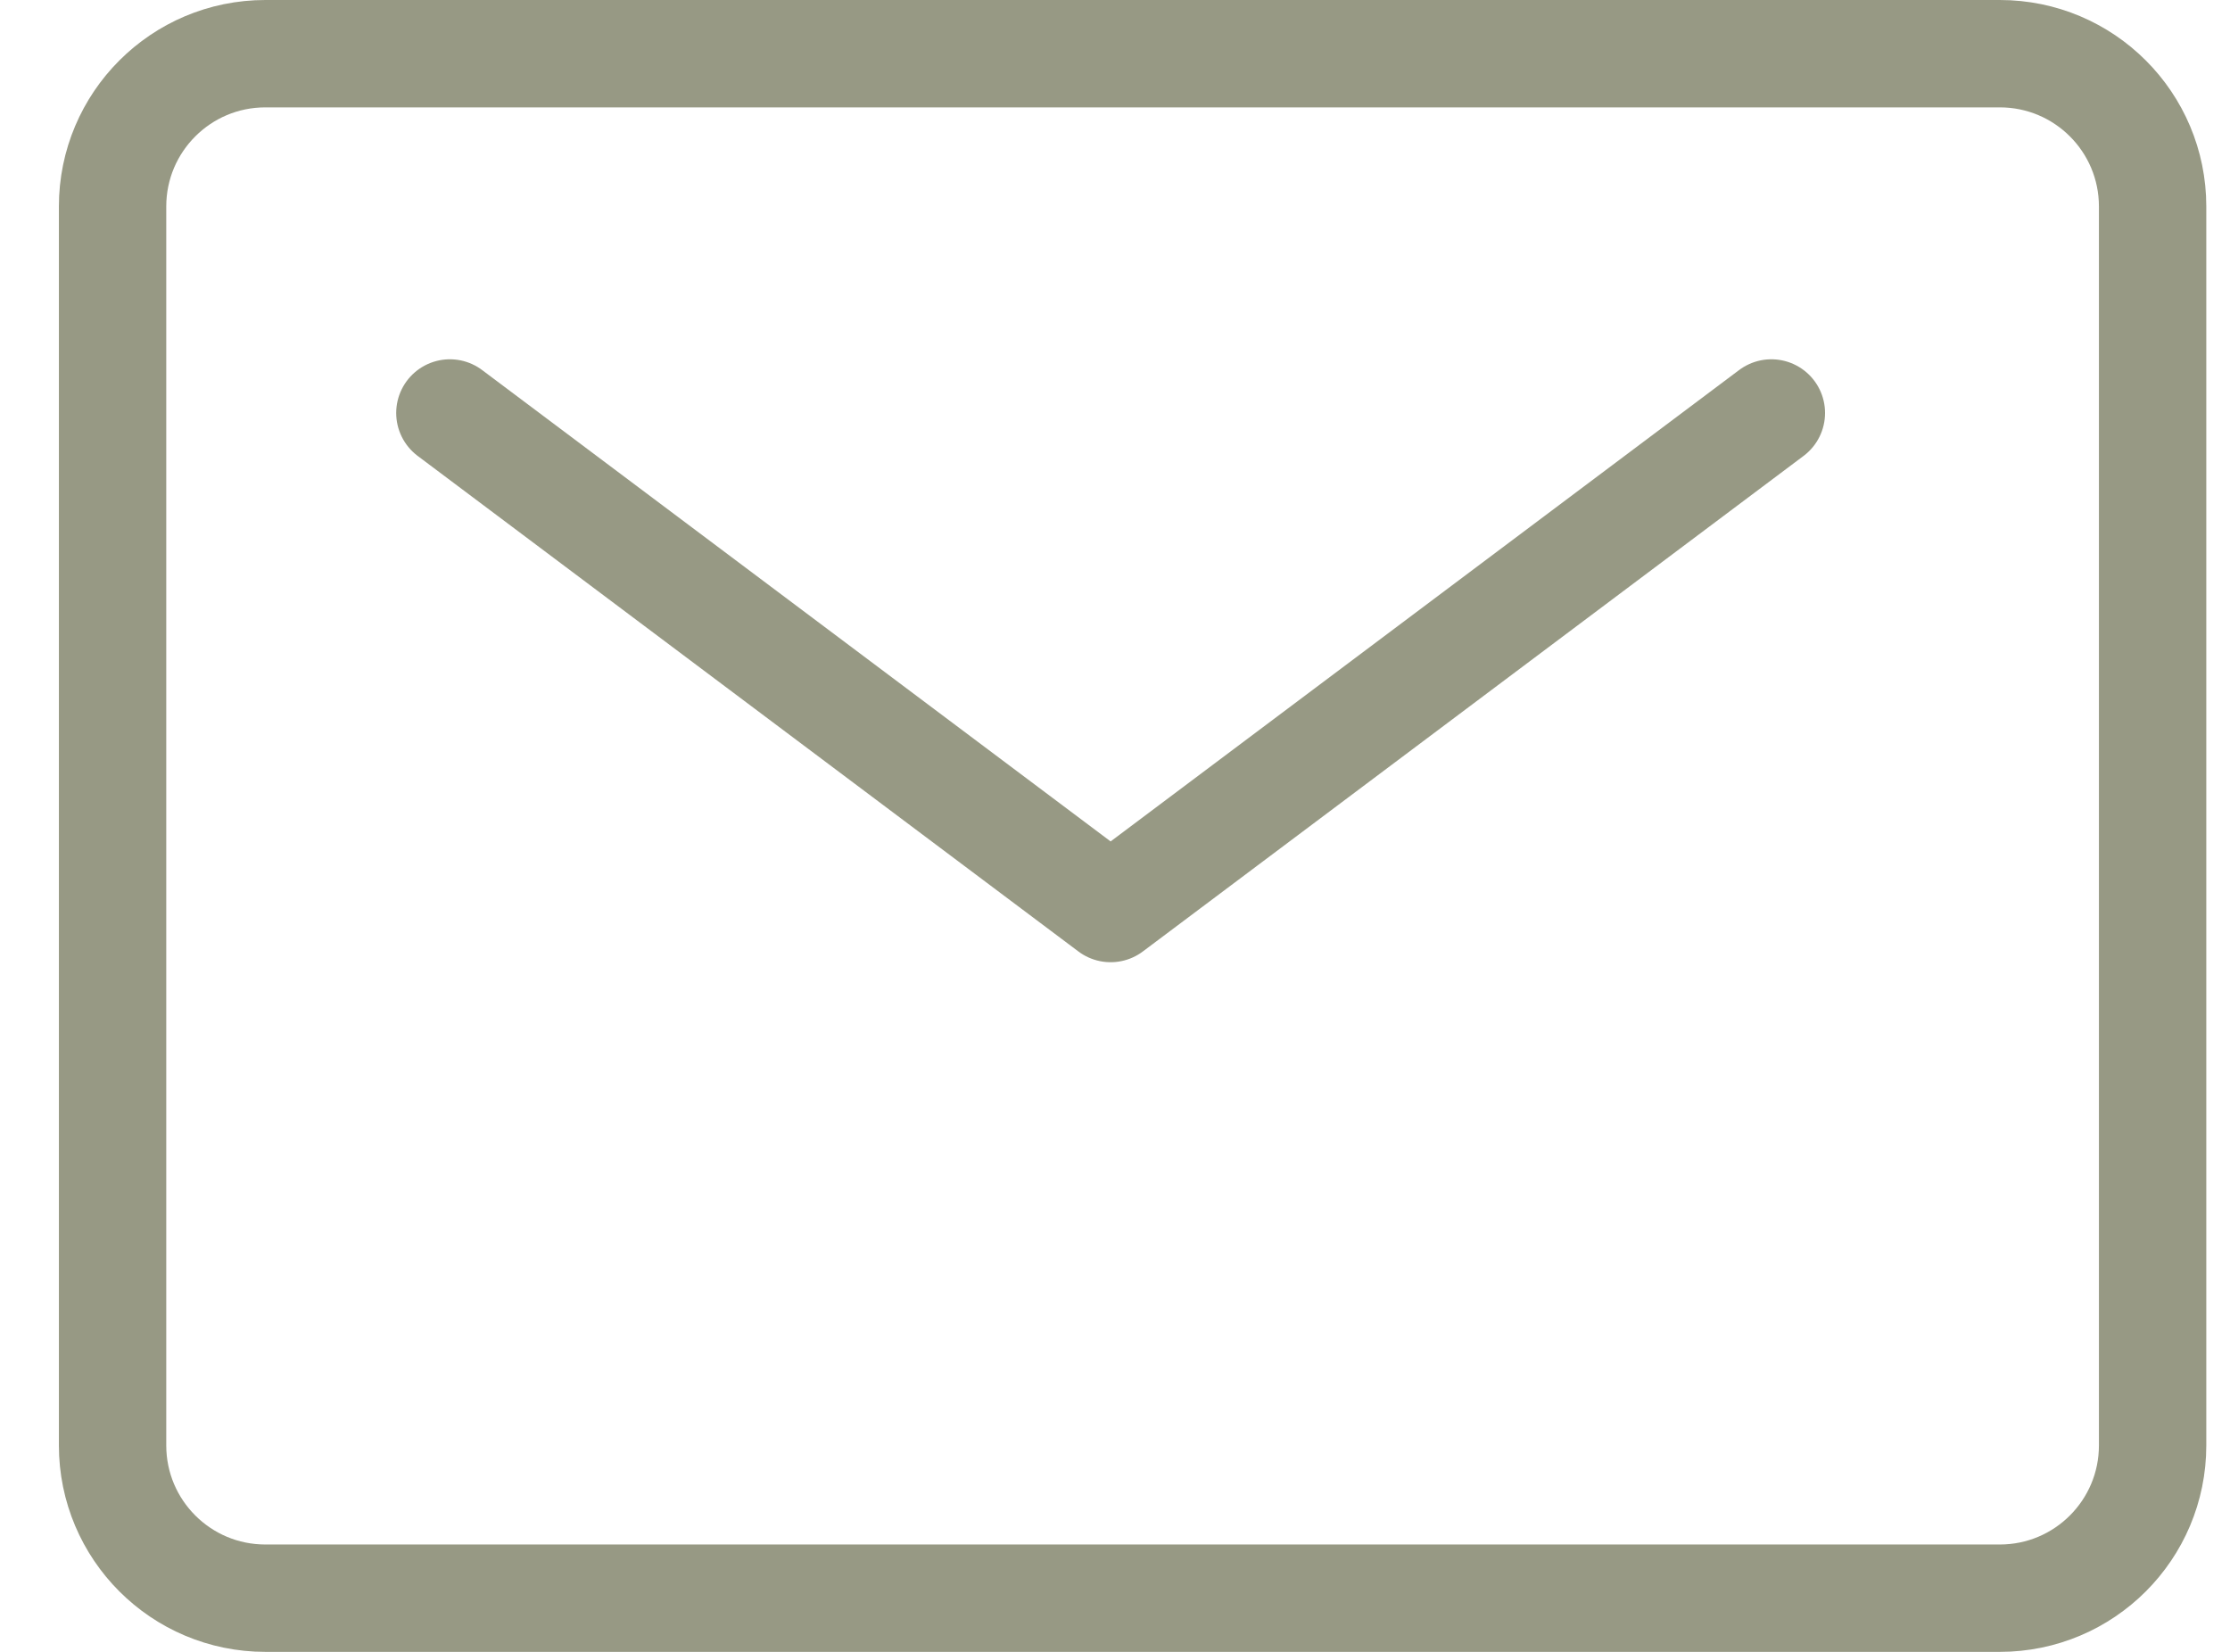
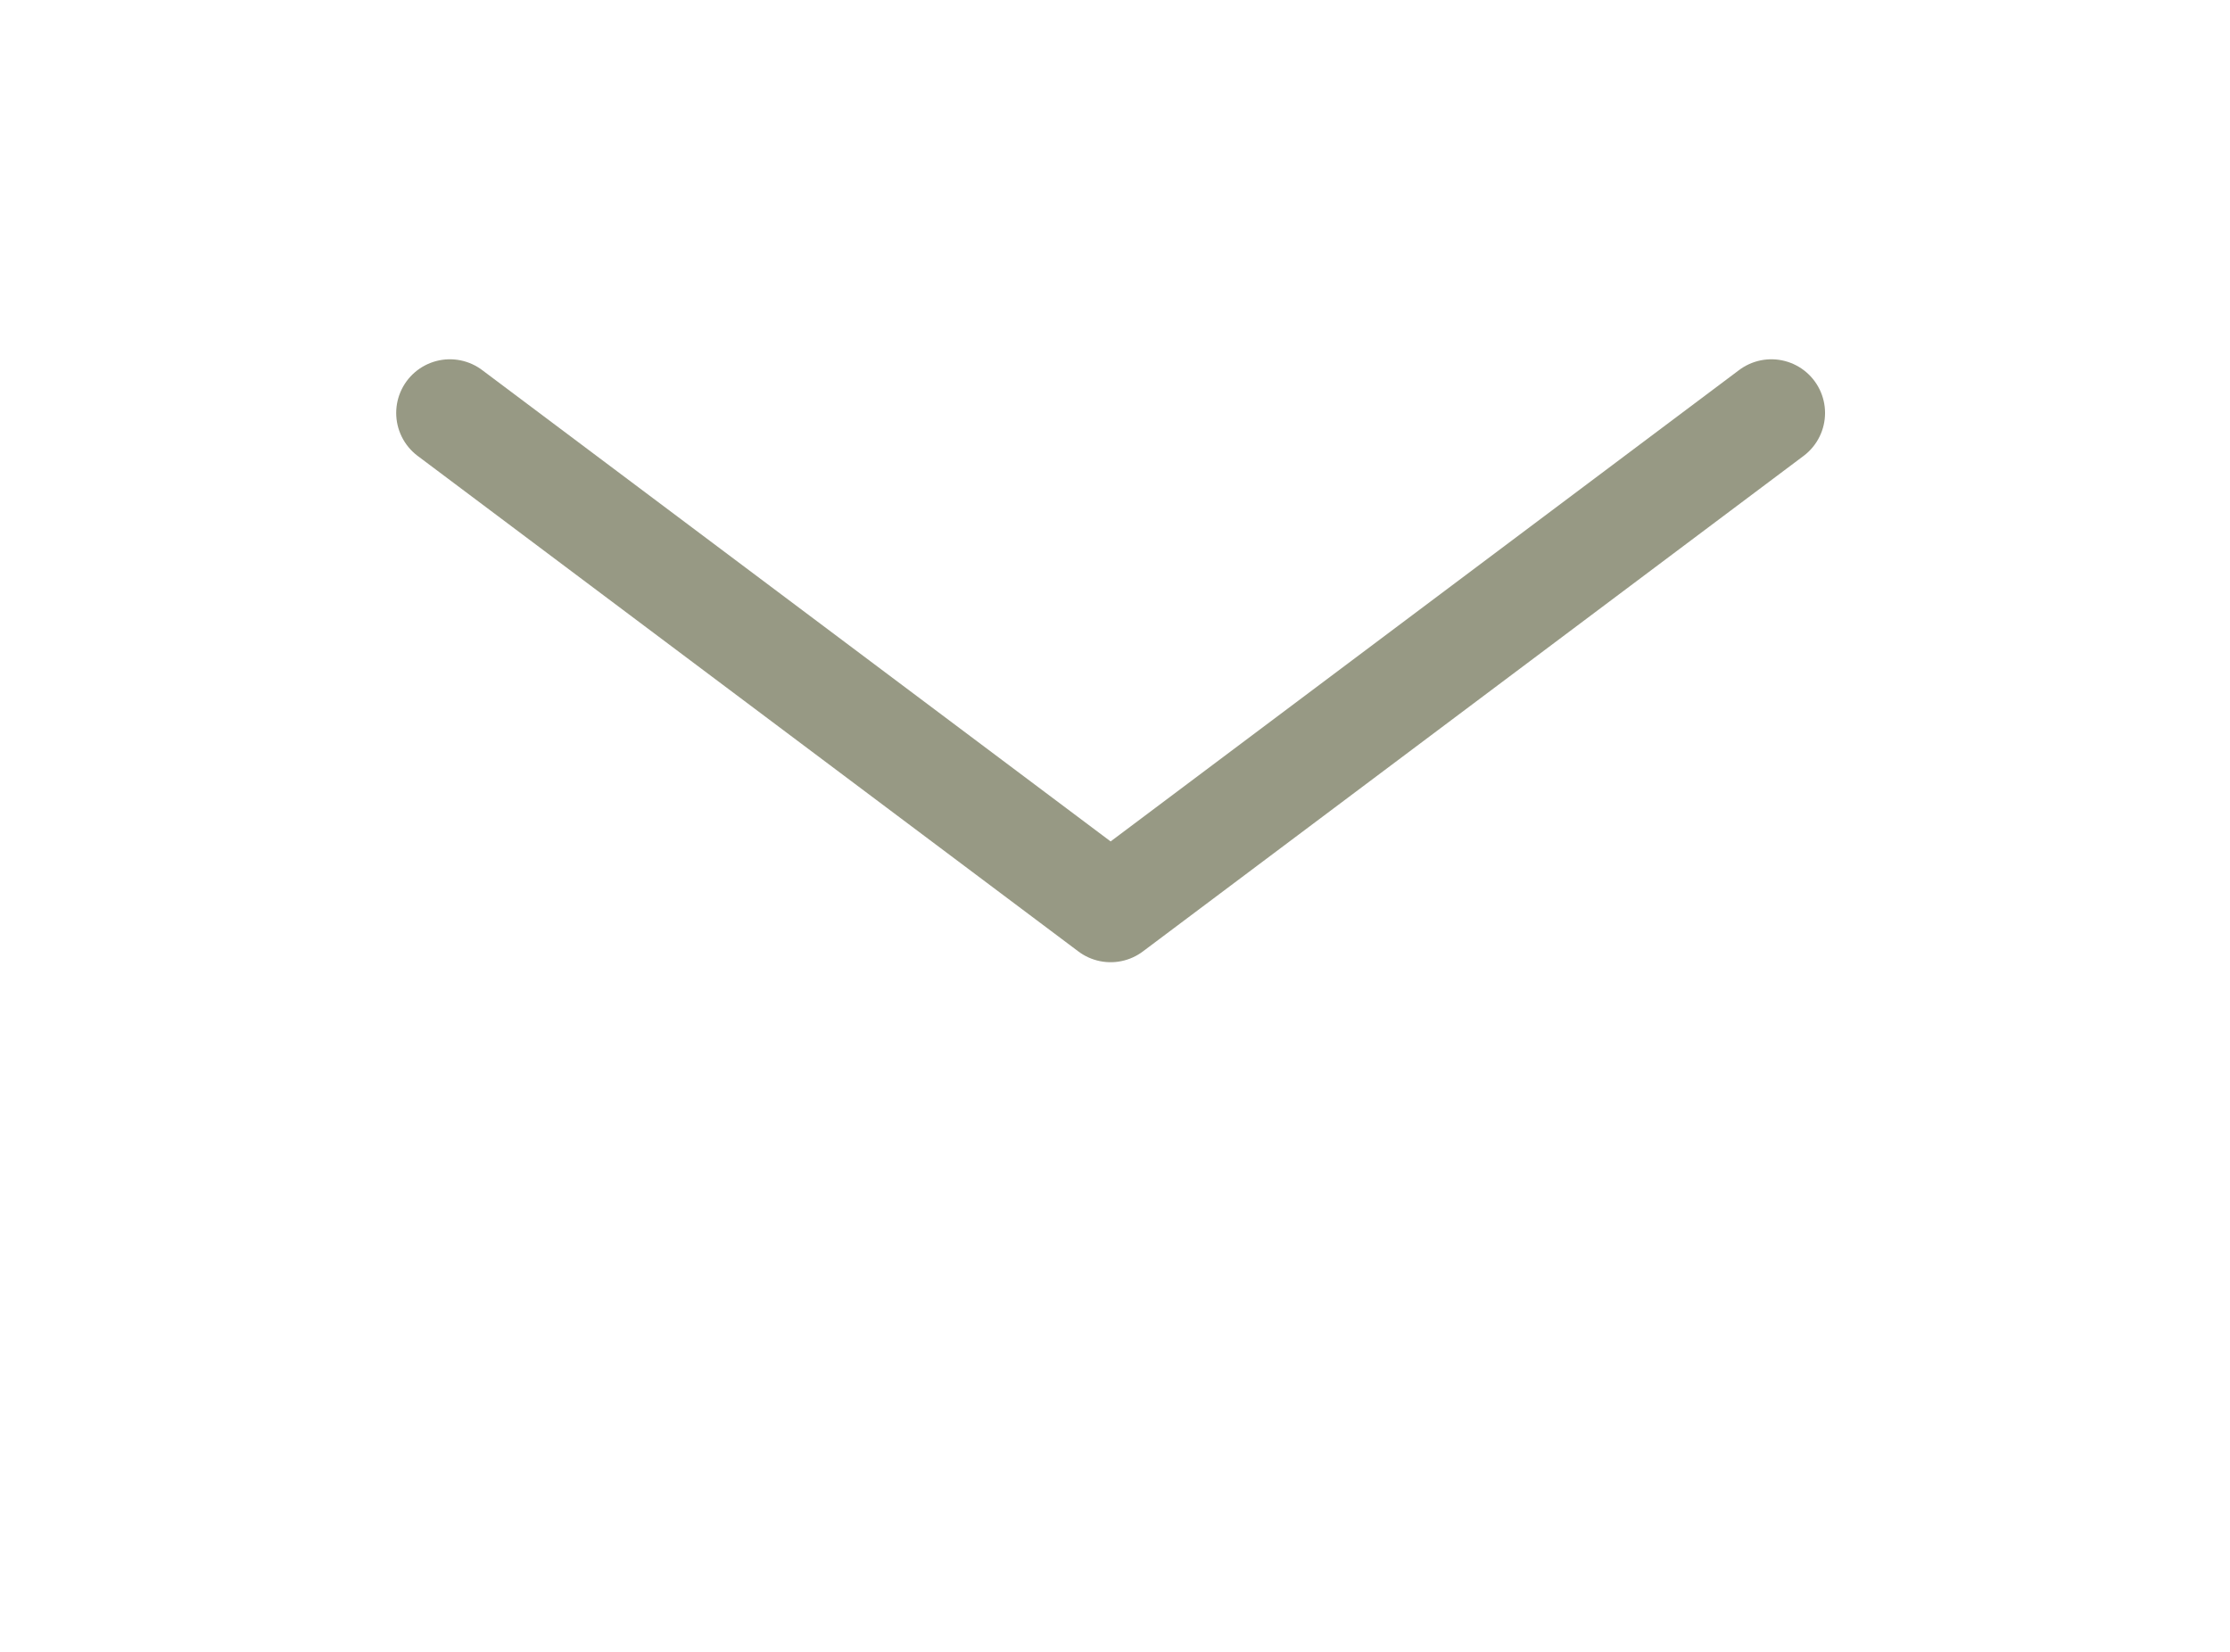
<svg xmlns="http://www.w3.org/2000/svg" width="27" height="20" viewBox="0 0 27 20" fill="none">
-   <path d="M3.213 0.65H24.213C25.235 0.65 26.063 1.478 26.063 2.5V17.5C26.063 18.522 25.235 19.35 24.213 19.35H3.213C2.191 19.35 1.363 18.522 1.363 17.5V2.5C1.363 1.478 2.191 0.65 3.213 0.65Z" stroke="#979984" stroke-width="1.3" stroke-linecap="round" stroke-linejoin="round" />
  <path d="M5.447 5L13.447 11L21.447 5" stroke="#979984" stroke-width="1.3" stroke-linecap="round" stroke-linejoin="round" />
</svg>